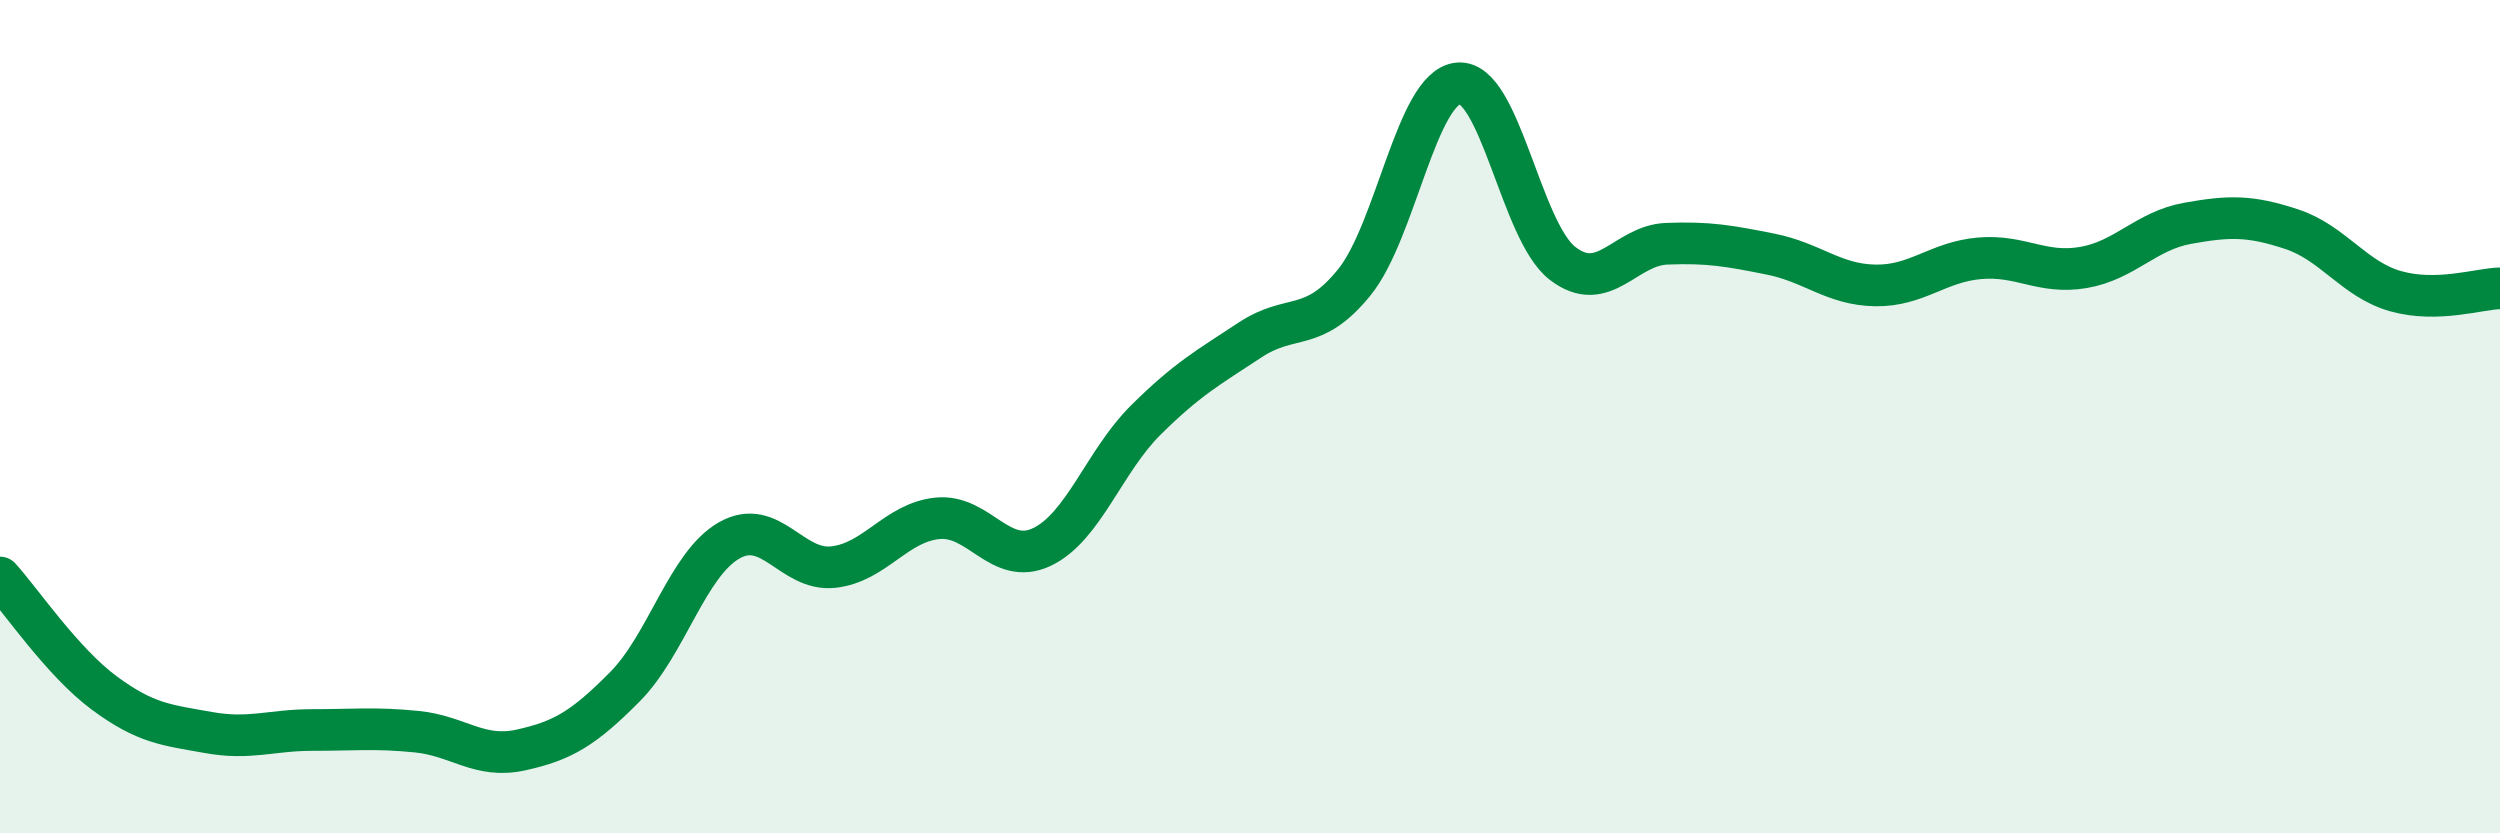
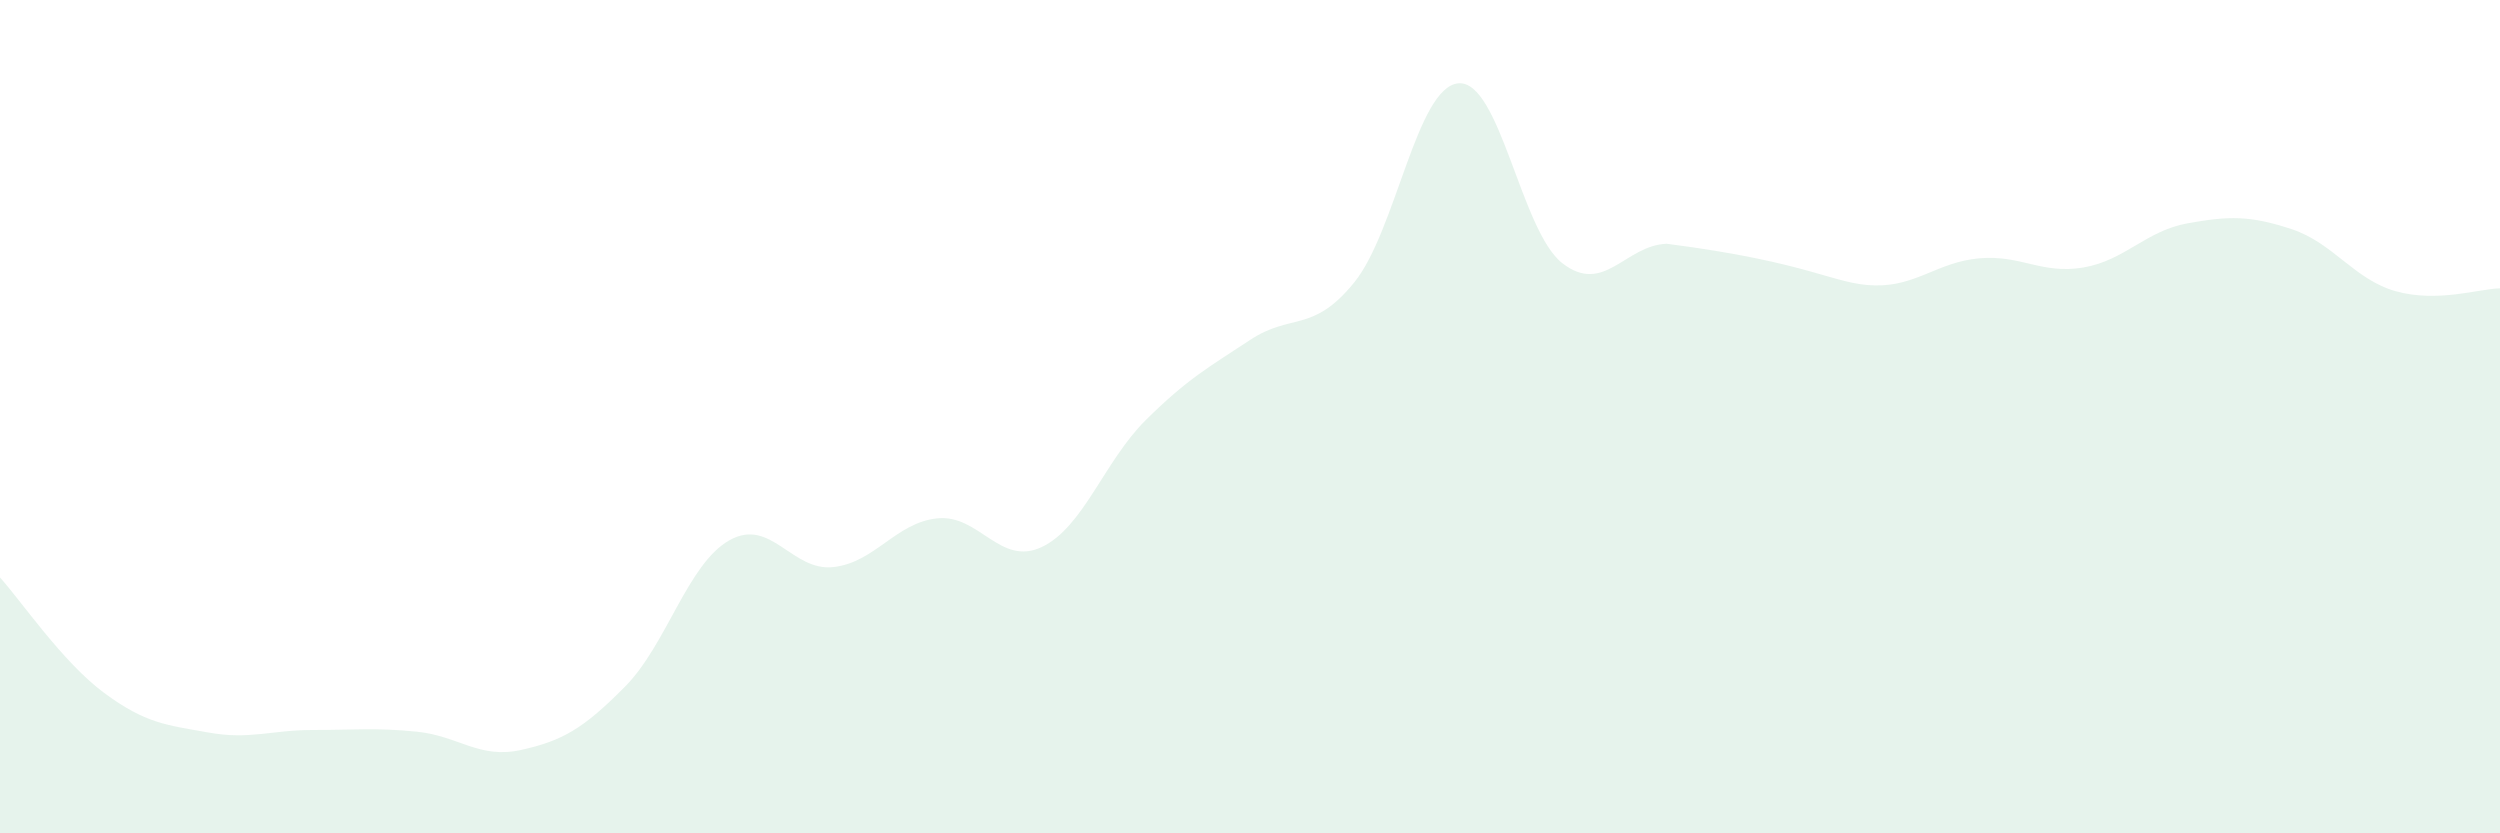
<svg xmlns="http://www.w3.org/2000/svg" width="60" height="20" viewBox="0 0 60 20">
-   <path d="M 0,13.86 C 0.5,14.41 1.5,15.89 2.5,16.63 C 3.5,17.37 4,17.4 5,17.58 C 6,17.76 6.5,17.52 7.5,17.52 C 8.5,17.52 9,17.46 10,17.56 C 11,17.66 11.5,18.22 12.5,18 C 13.5,17.78 14,17.49 15,16.48 C 16,15.47 16.5,13.54 17.5,12.97 C 18.5,12.4 19,13.72 20,13.61 C 21,13.5 21.5,12.54 22.5,12.44 C 23.5,12.34 24,13.6 25,13.13 C 26,12.66 26.5,11.07 27.5,10.08 C 28.5,9.09 29,8.82 30,8.16 C 31,7.5 31.5,8.01 32.5,6.78 C 33.5,5.55 34,2.09 35,2 C 36,1.91 36.5,5.55 37.5,6.32 C 38.5,7.09 39,5.89 40,5.85 C 41,5.81 41.5,5.9 42.5,6.1 C 43.5,6.3 44,6.83 45,6.85 C 46,6.87 46.5,6.29 47.5,6.2 C 48.5,6.11 49,6.59 50,6.42 C 51,6.25 51.5,5.54 52.5,5.36 C 53.5,5.18 54,5.17 55,5.5 C 56,5.83 56.5,6.71 57.5,6.99 C 58.5,7.27 59.5,6.93 60,6.92L60 20L0 20Z" fill="#008740" opacity="0.1" stroke-linecap="round" stroke-linejoin="round" />
-   <path d="M 0,13.86 C 0.5,14.41 1.5,15.89 2.5,16.63 C 3.5,17.37 4,17.4 5,17.58 C 6,17.76 6.5,17.52 7.5,17.52 C 8.5,17.52 9,17.46 10,17.56 C 11,17.66 11.5,18.22 12.5,18 C 13.5,17.78 14,17.49 15,16.48 C 16,15.47 16.5,13.54 17.5,12.97 C 18.5,12.4 19,13.72 20,13.61 C 21,13.5 21.5,12.54 22.5,12.44 C 23.5,12.34 24,13.6 25,13.13 C 26,12.66 26.5,11.07 27.5,10.08 C 28.5,9.09 29,8.82 30,8.16 C 31,7.5 31.5,8.01 32.5,6.78 C 33.5,5.55 34,2.09 35,2 C 36,1.91 36.5,5.55 37.5,6.32 C 38.5,7.09 39,5.89 40,5.85 C 41,5.81 41.5,5.9 42.5,6.1 C 43.5,6.3 44,6.83 45,6.85 C 46,6.87 46.5,6.29 47.5,6.2 C 48.5,6.11 49,6.59 50,6.42 C 51,6.25 51.5,5.54 52.5,5.36 C 53.5,5.18 54,5.17 55,5.5 C 56,5.83 56.5,6.71 57.5,6.99 C 58.5,7.27 59.5,6.93 60,6.92" stroke="#008740" stroke-width="1" fill="none" stroke-linecap="round" stroke-linejoin="round" />
+   <path d="M 0,13.86 C 0.5,14.41 1.5,15.89 2.5,16.63 C 3.5,17.37 4,17.4 5,17.58 C 6,17.76 6.5,17.52 7.5,17.52 C 8.5,17.52 9,17.46 10,17.56 C 11,17.66 11.5,18.22 12.5,18 C 13.5,17.78 14,17.49 15,16.48 C 16,15.47 16.5,13.54 17.5,12.97 C 18.5,12.4 19,13.72 20,13.61 C 21,13.5 21.5,12.54 22.5,12.44 C 23.5,12.34 24,13.6 25,13.13 C 26,12.66 26.5,11.07 27.5,10.08 C 28.5,9.09 29,8.82 30,8.16 C 31,7.5 31.5,8.01 32.5,6.78 C 33.5,5.55 34,2.09 35,2 C 36,1.91 36.5,5.55 37.5,6.32 C 38.5,7.09 39,5.89 40,5.85 C 43.5,6.3 44,6.83 45,6.85 C 46,6.87 46.5,6.29 47.5,6.2 C 48.5,6.11 49,6.59 50,6.42 C 51,6.25 51.5,5.54 52.5,5.36 C 53.5,5.18 54,5.17 55,5.5 C 56,5.83 56.5,6.71 57.5,6.99 C 58.5,7.27 59.5,6.93 60,6.92L60 20L0 20Z" fill="#008740" opacity="0.1" stroke-linecap="round" stroke-linejoin="round" />
</svg>